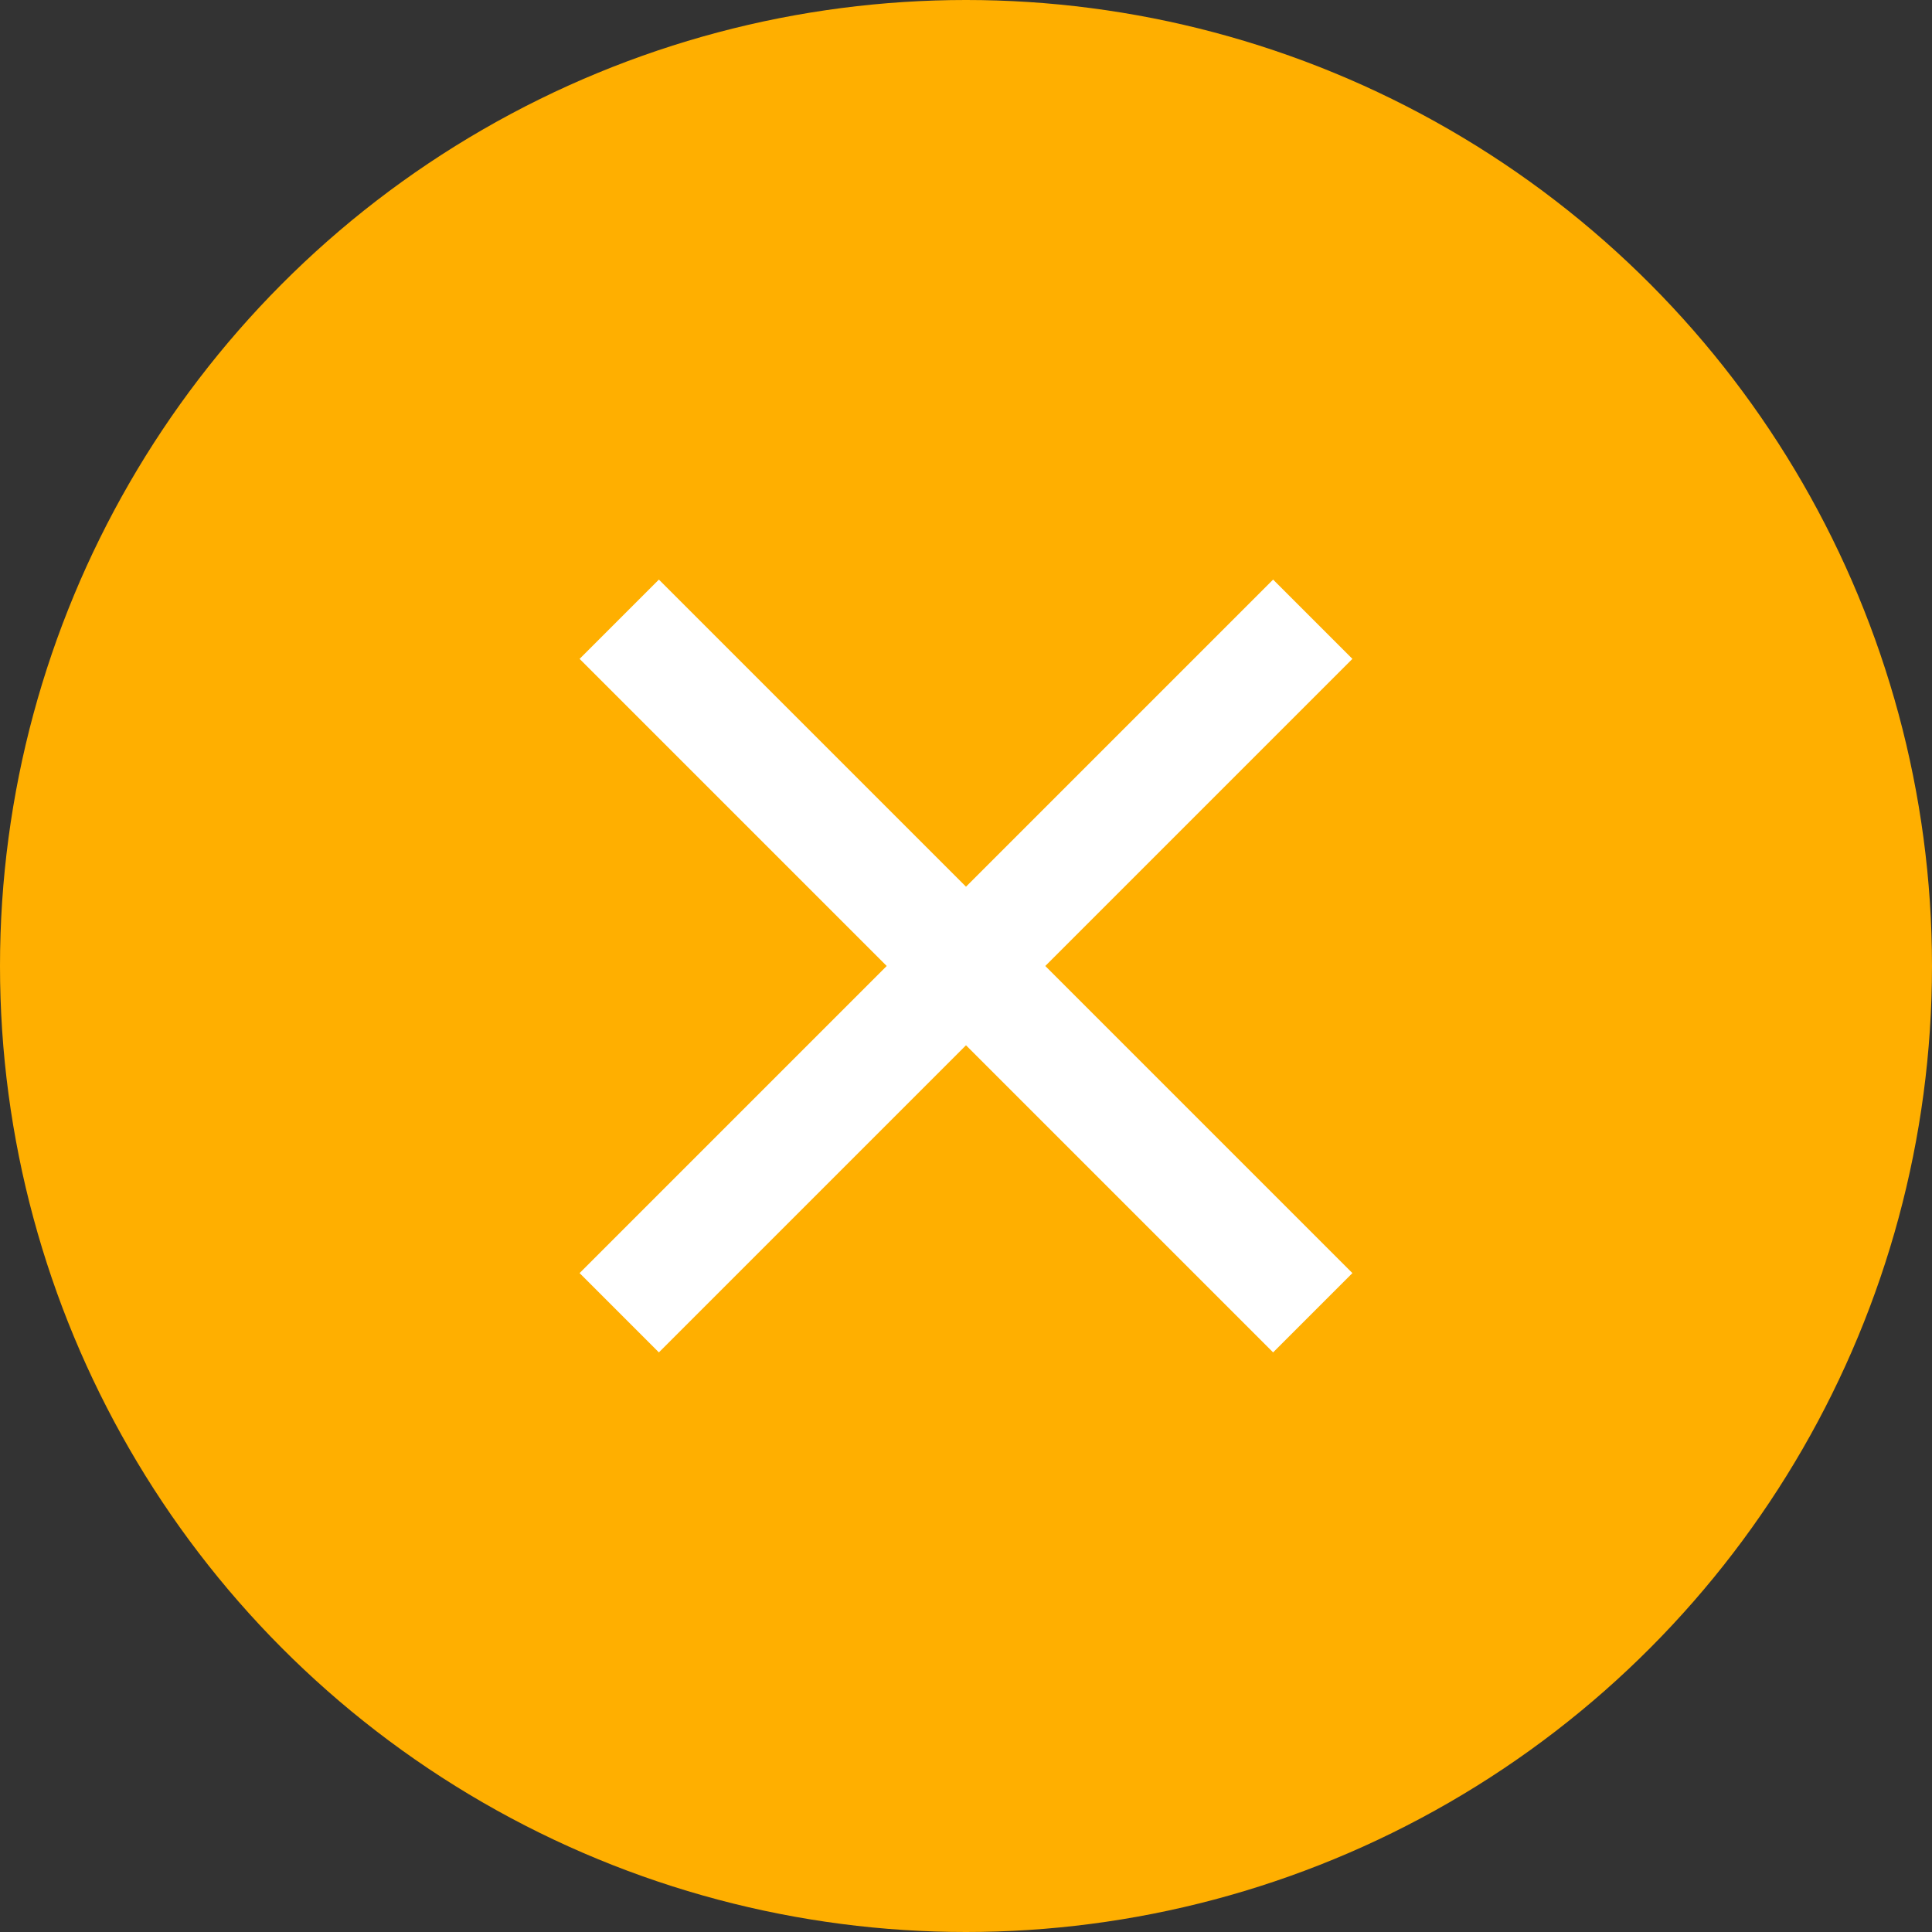
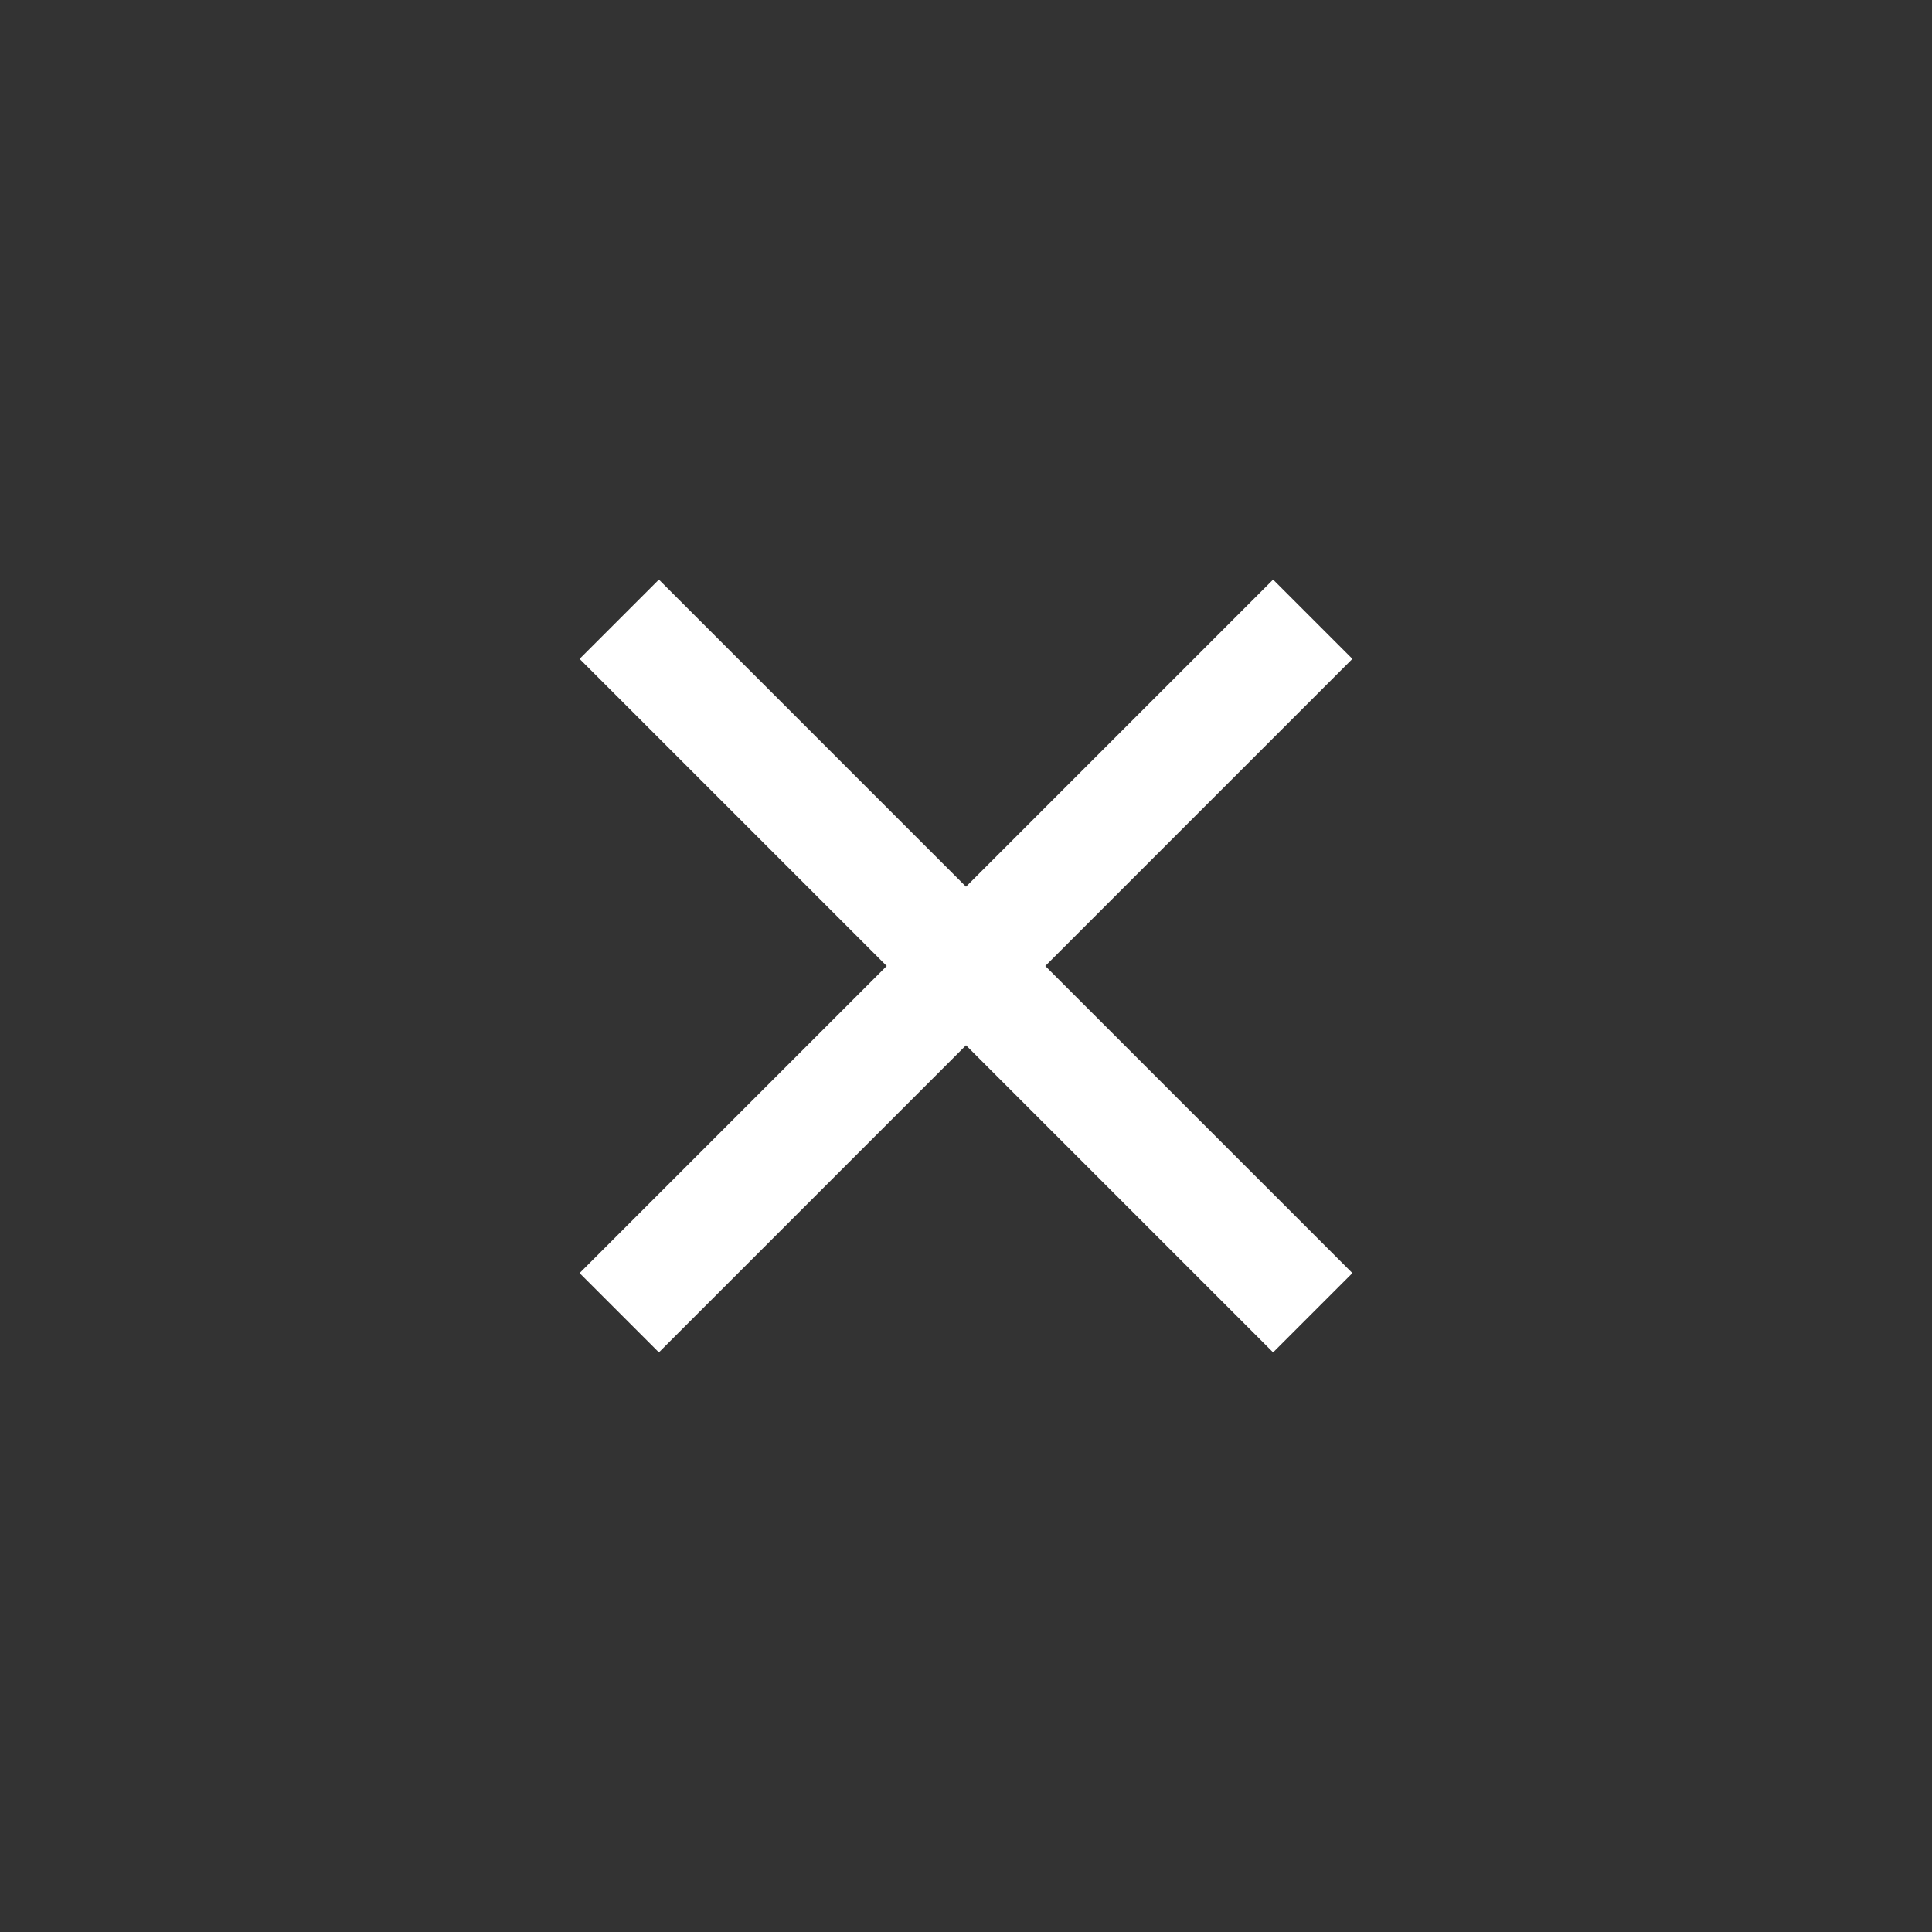
<svg xmlns="http://www.w3.org/2000/svg" width="50px" height="50px" viewBox="0 0 50 50" version="1.1">
  <rect x="0" y="0" width="50" height="50" fill="#333333" stroke="none" />
  <title>02E78A27-22CC-4FB8-BAD8-B6DDCF7A33C5</title>
  <g id="0606" stroke="none" stroke-width="1" fill="none" fill-rule="evenodd">
    <g id="Tourbase-Popup-PC" transform="translate(-1185, -68)">
      <g id="编组-3" transform="translate(230, 68)">
        <g id="close" transform="translate(955, 0)">
-           <circle id="椭圆形" fill="#FFAF00" cx="25" cy="25" r="25" />
          <polygon id="路径" fill="#FFFFFF" fill-rule="nonzero" points="35 17.052 32.948 15 25 22.948 17.052 15 15 17.052 22.948 25 15 32.948 17.052 35 25 27.052 32.948 35 35 32.948 27.052 25" />
        </g>
      </g>
    </g>
  </g>
</svg>